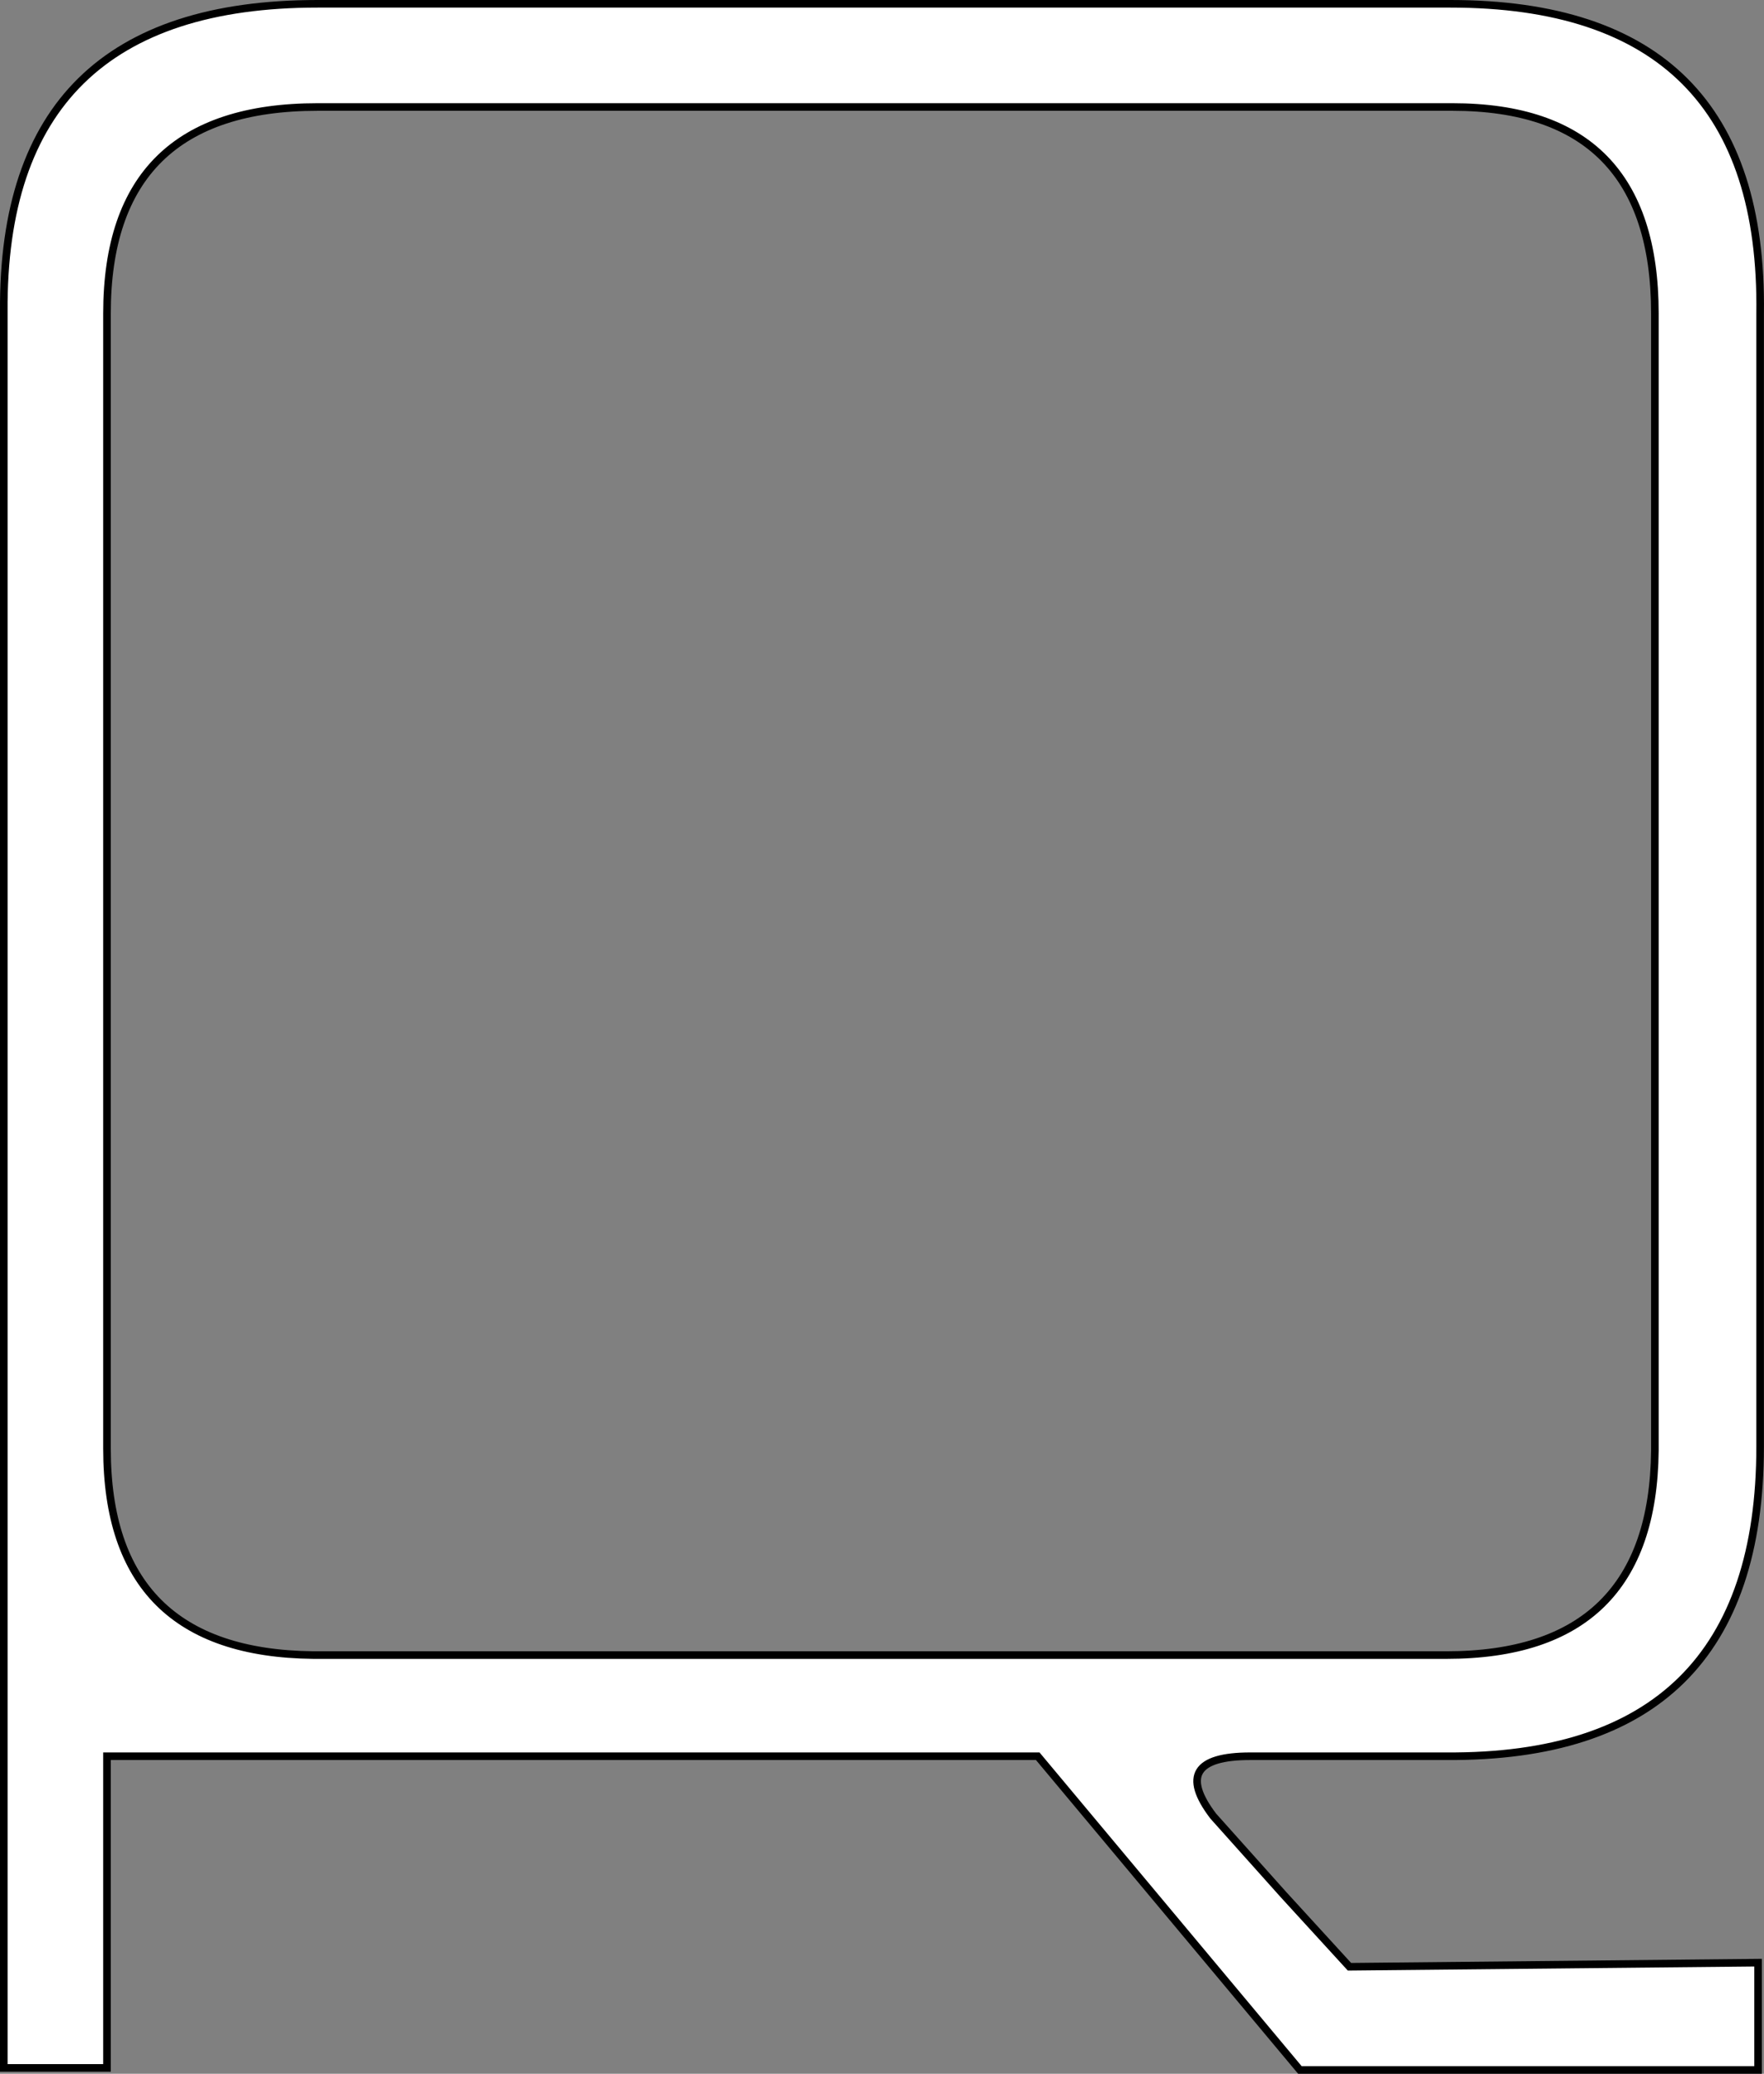
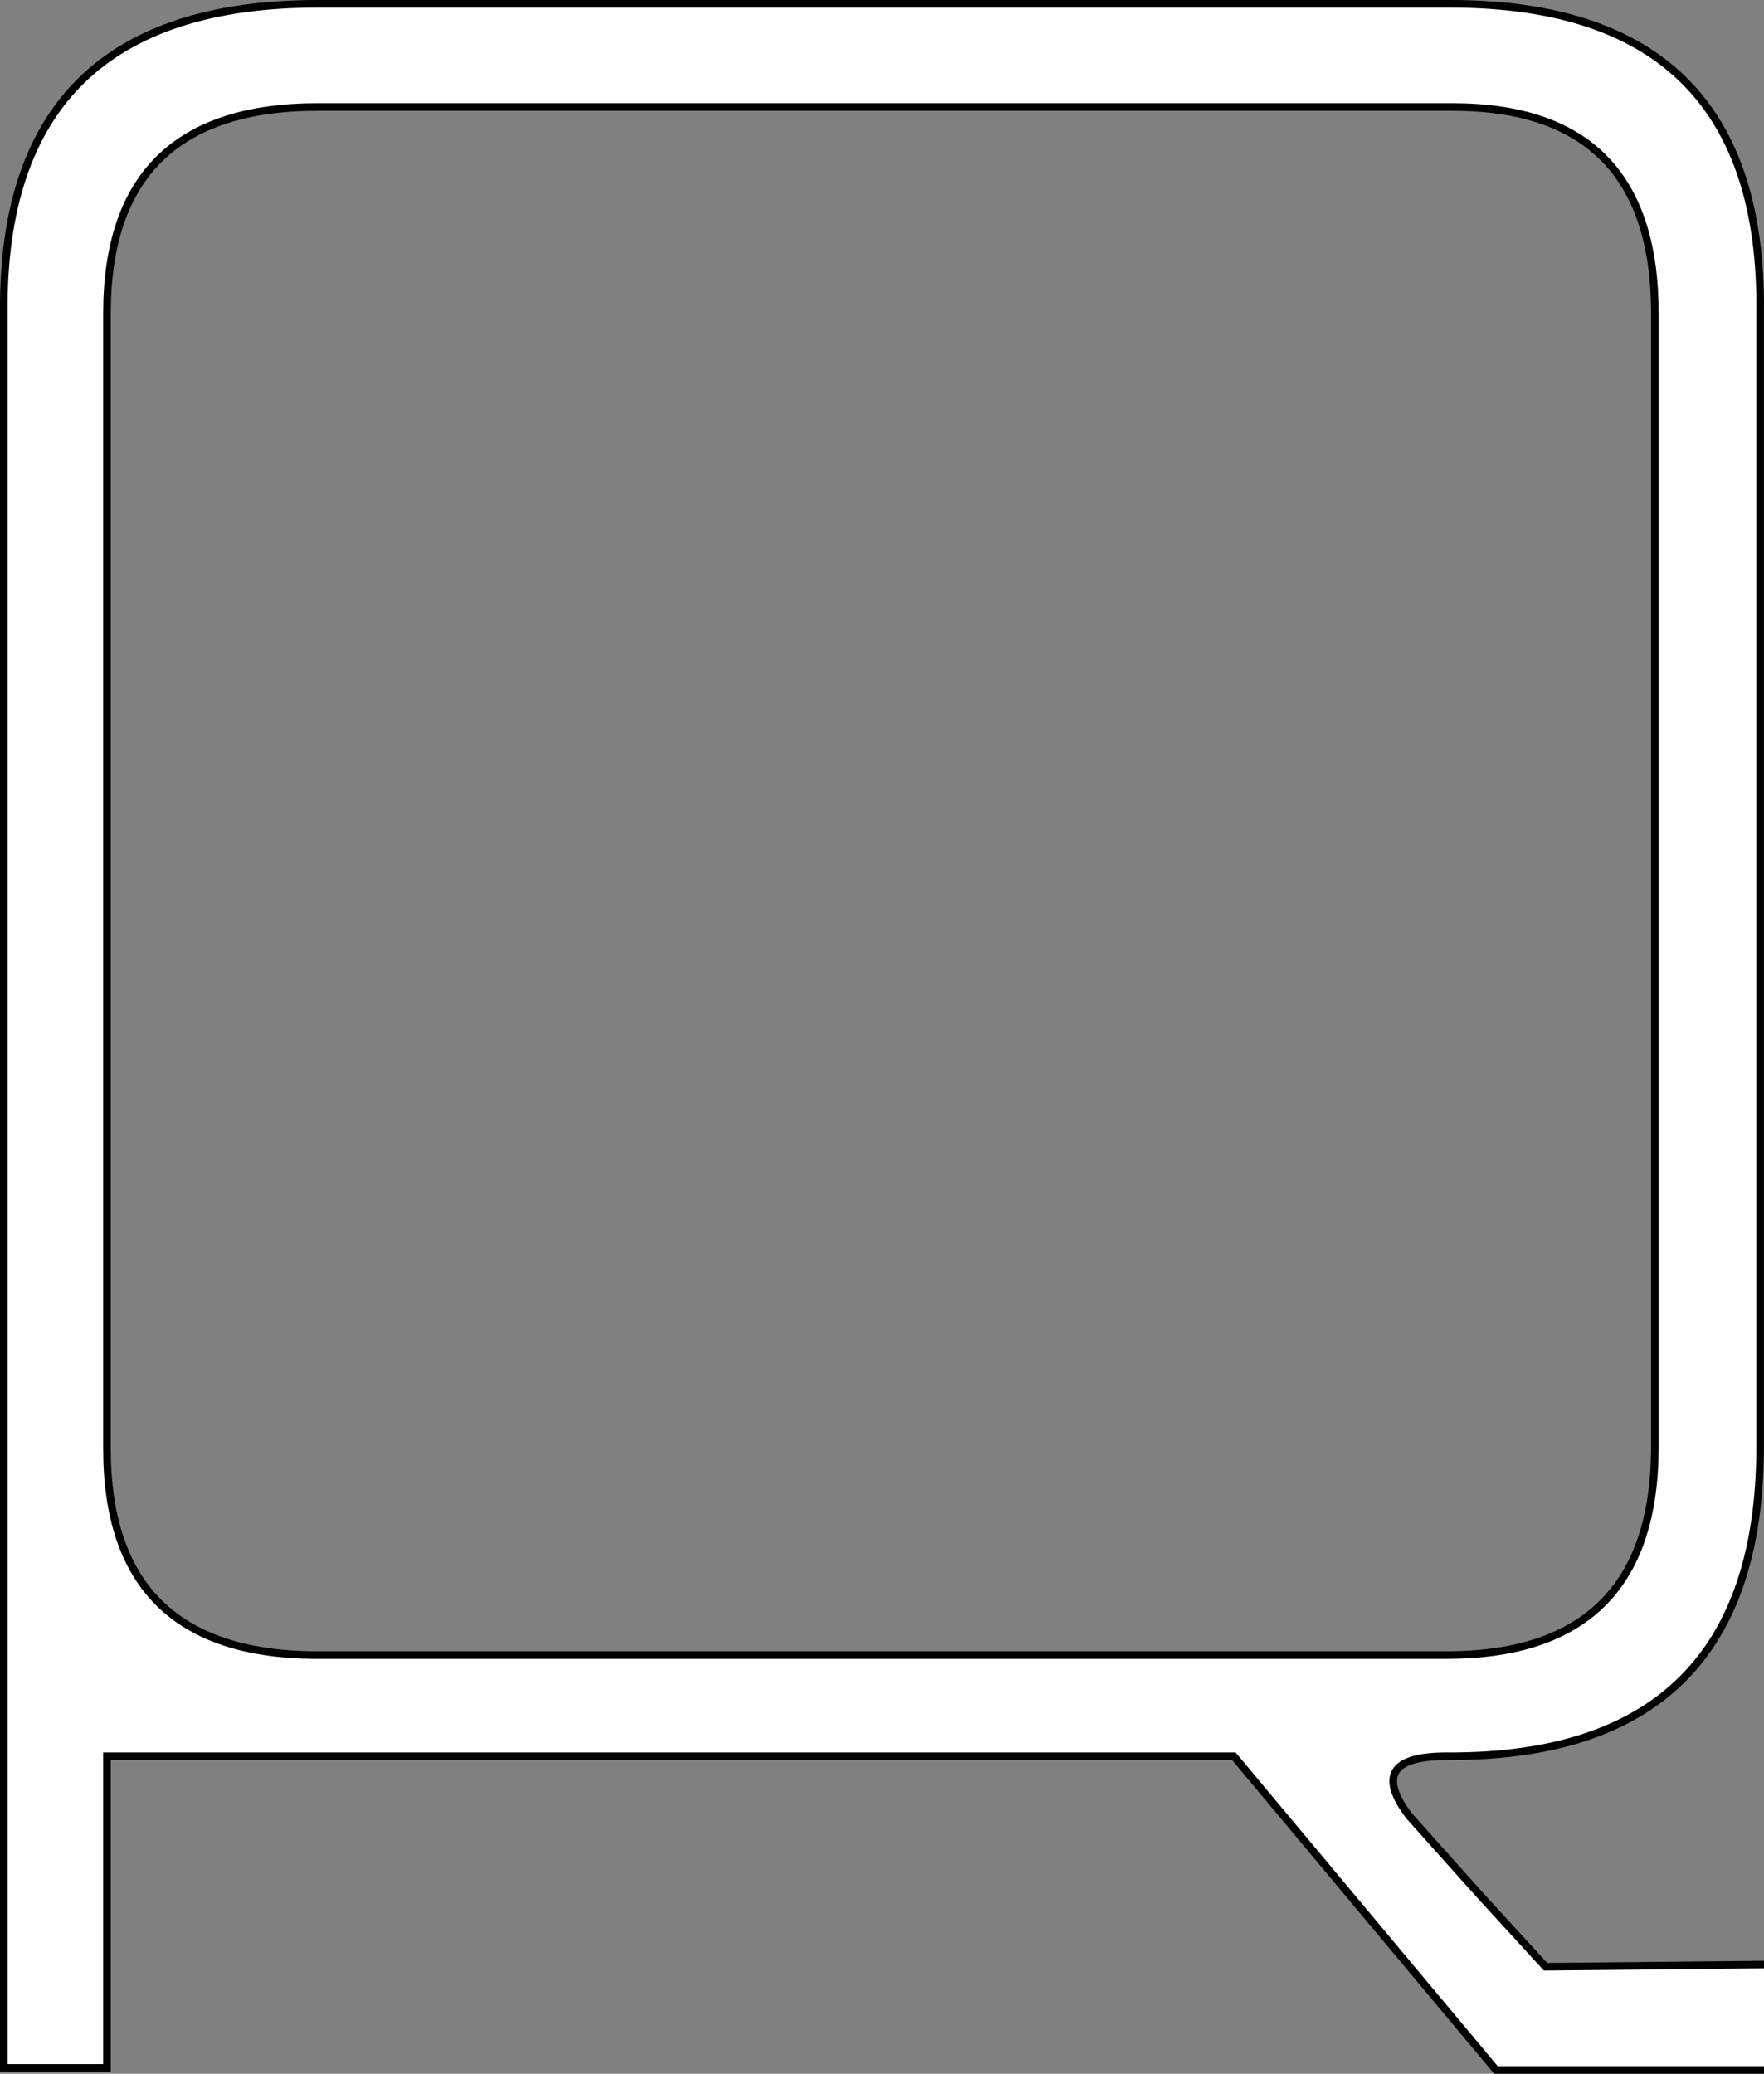
<svg xmlns="http://www.w3.org/2000/svg" id="Layer_1" data-name="Layer 1" viewBox="0 0 232.3 273.06">
  <rect x="0" y="0" width="232.3" height="273.06" fill="#808080" stroke="none" />
-   <path d="M.5,272.02V41C.32,14,14.09.5,41.81.5h149.21c27.54,0,41.13,13.59,40.77,40.77v149.21c0,27.36-13.77,40.95-41.31,40.77h-25.82c-7.25,0-8.88,2.63-4.89,7.88l9.24,10.33,8.7,9.51,53.81-.54v14.13h-60.34l-34.52-41.31H14.09v41.04H.5v-.27ZM41.81,14.09c-18.48,0-27.72,9.06-27.72,27.18v149.48c0,17.94,9.06,27,27.18,27.18h149.21c18.12,0,27.27-8.97,27.45-26.91V41.27c0-18.12-8.88-27.18-26.64-27.18H41.81Z" style="fill: #fff; stroke: #000; stroke-miterlimit: 10;" />
+   <path d="M.5,272.02V41C.32,14,14.09.5,41.81.5h149.21c27.54,0,41.13,13.59,40.77,40.77v149.21c0,27.36-13.77,40.95-41.31,40.77c-7.25,0-8.88,2.63-4.89,7.88l9.24,10.33,8.7,9.51,53.81-.54v14.13h-60.34l-34.52-41.31H14.09v41.04H.5v-.27ZM41.81,14.09c-18.48,0-27.72,9.06-27.72,27.18v149.48c0,17.94,9.06,27,27.18,27.18h149.21c18.12,0,27.27-8.97,27.45-26.91V41.27c0-18.12-8.88-27.18-26.64-27.18H41.81Z" style="fill: #fff; stroke: #000; stroke-miterlimit: 10;" />
</svg>